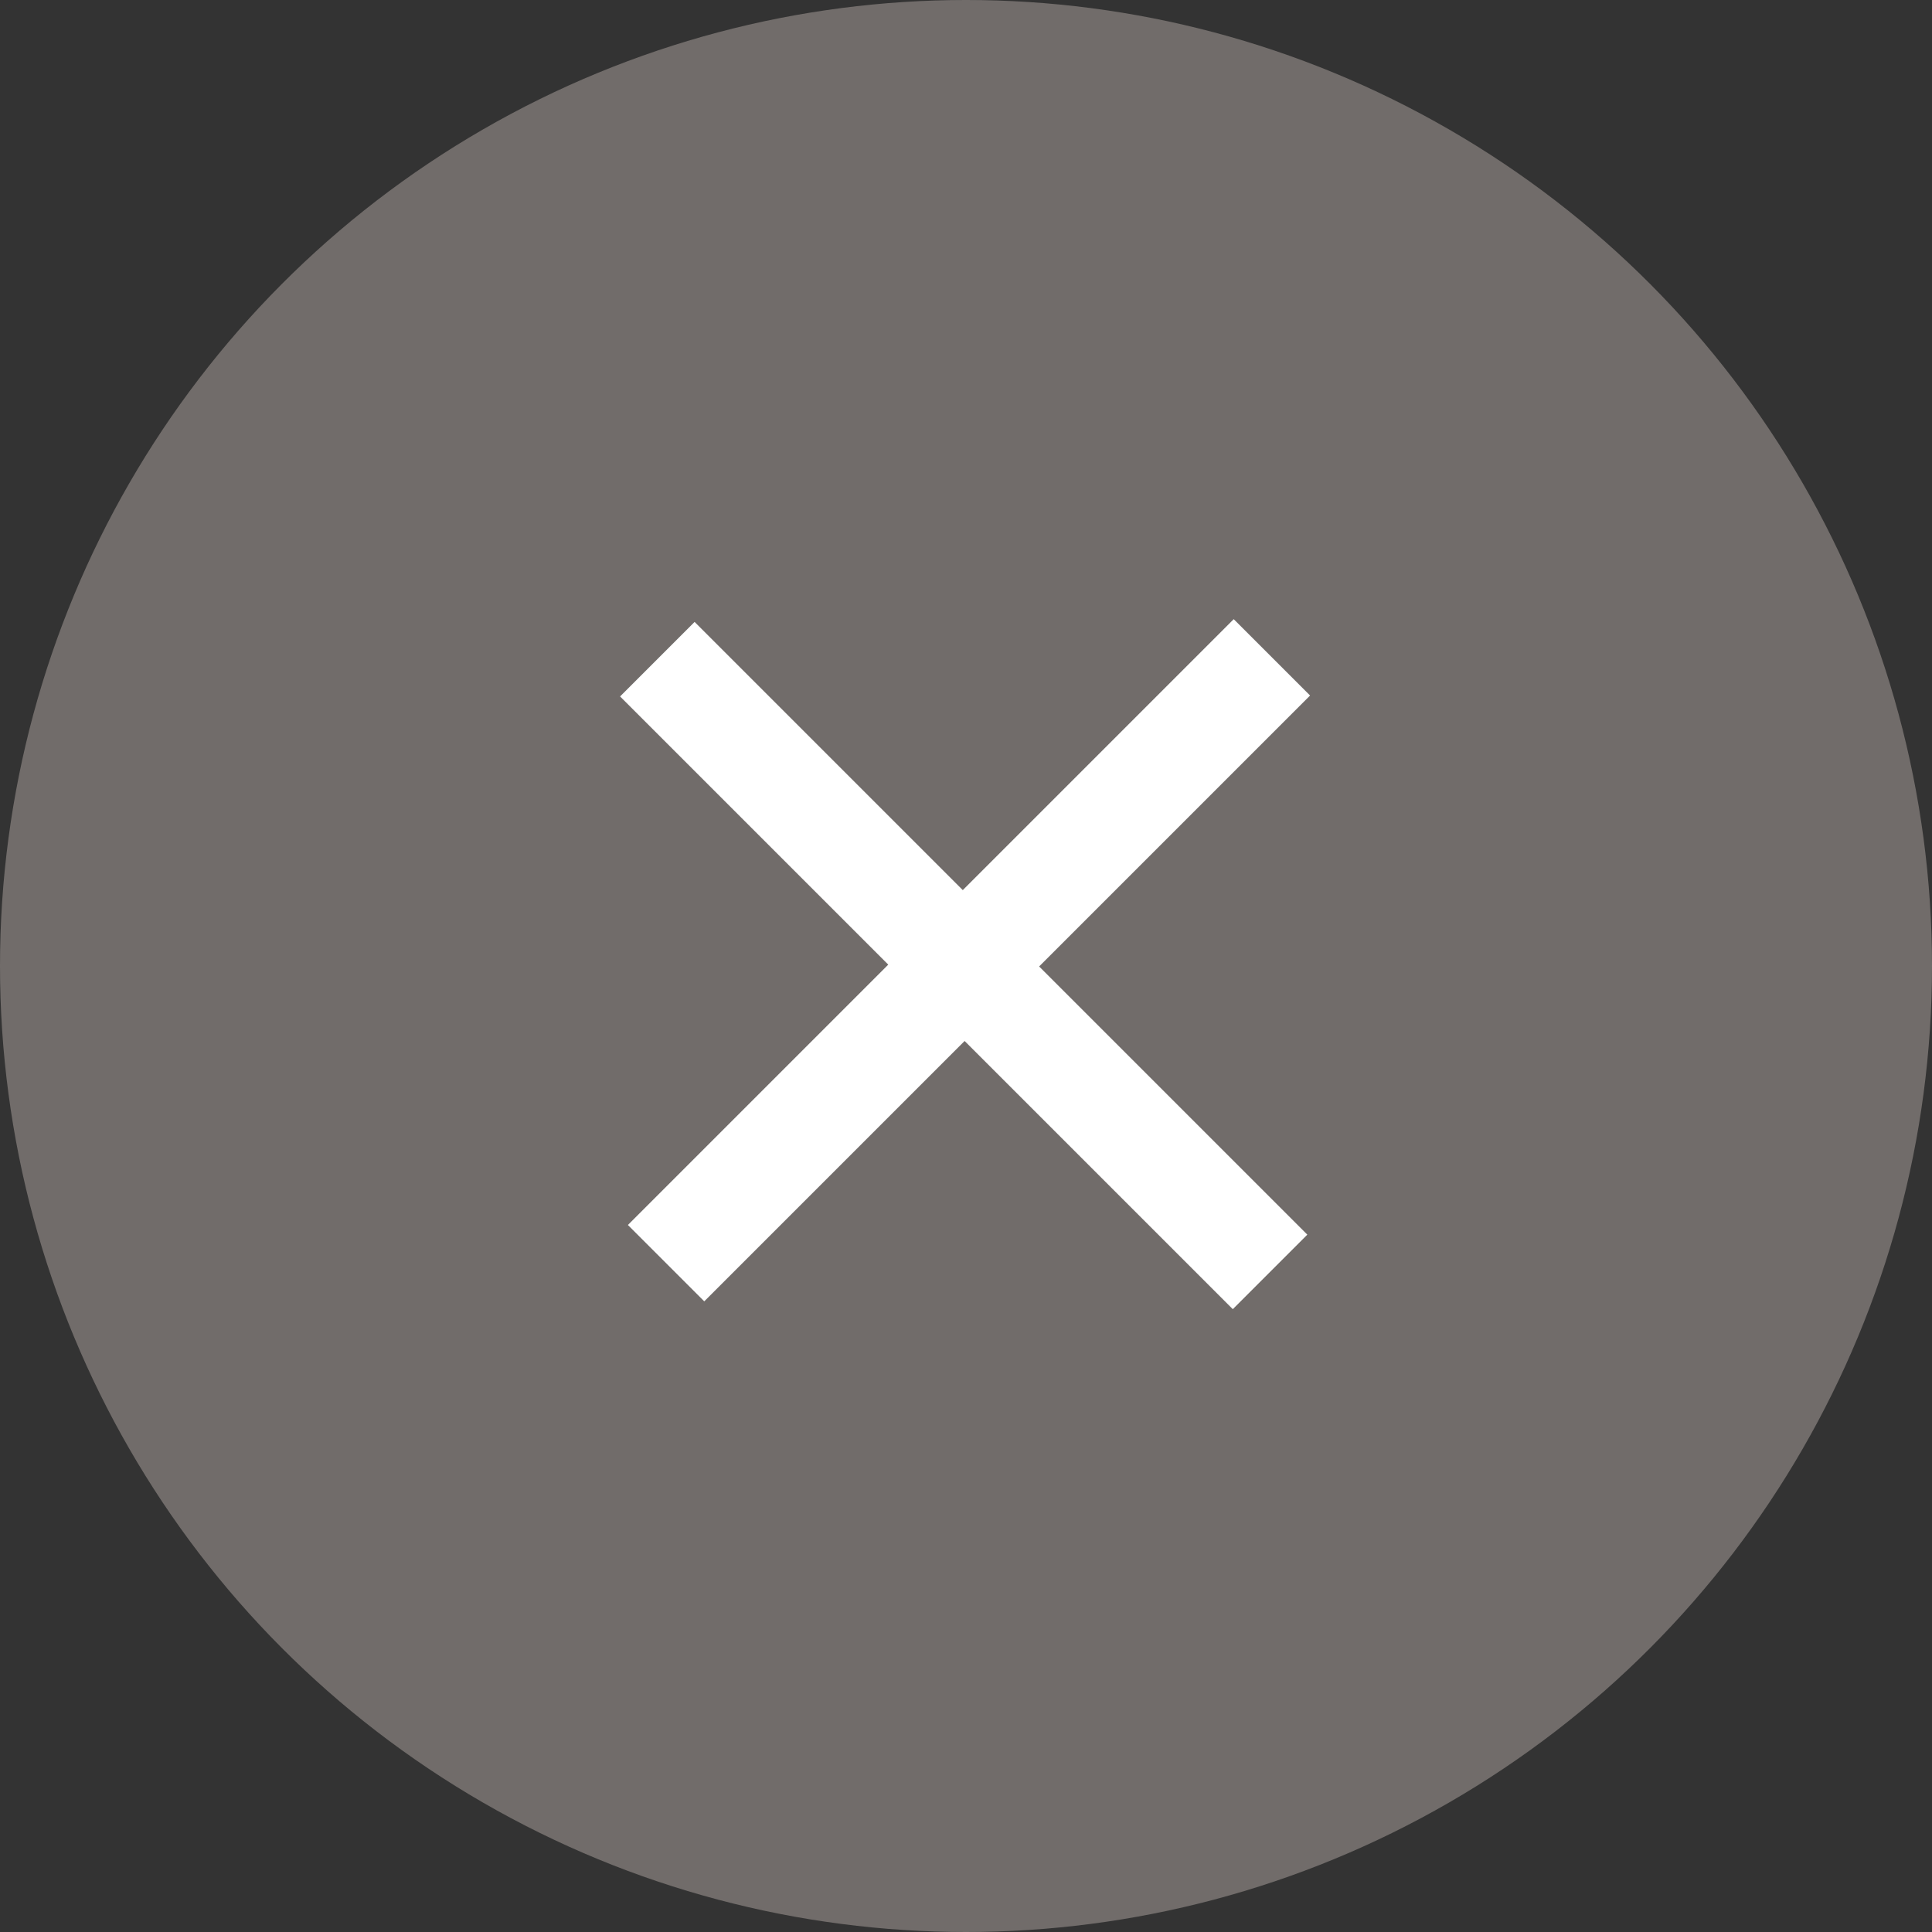
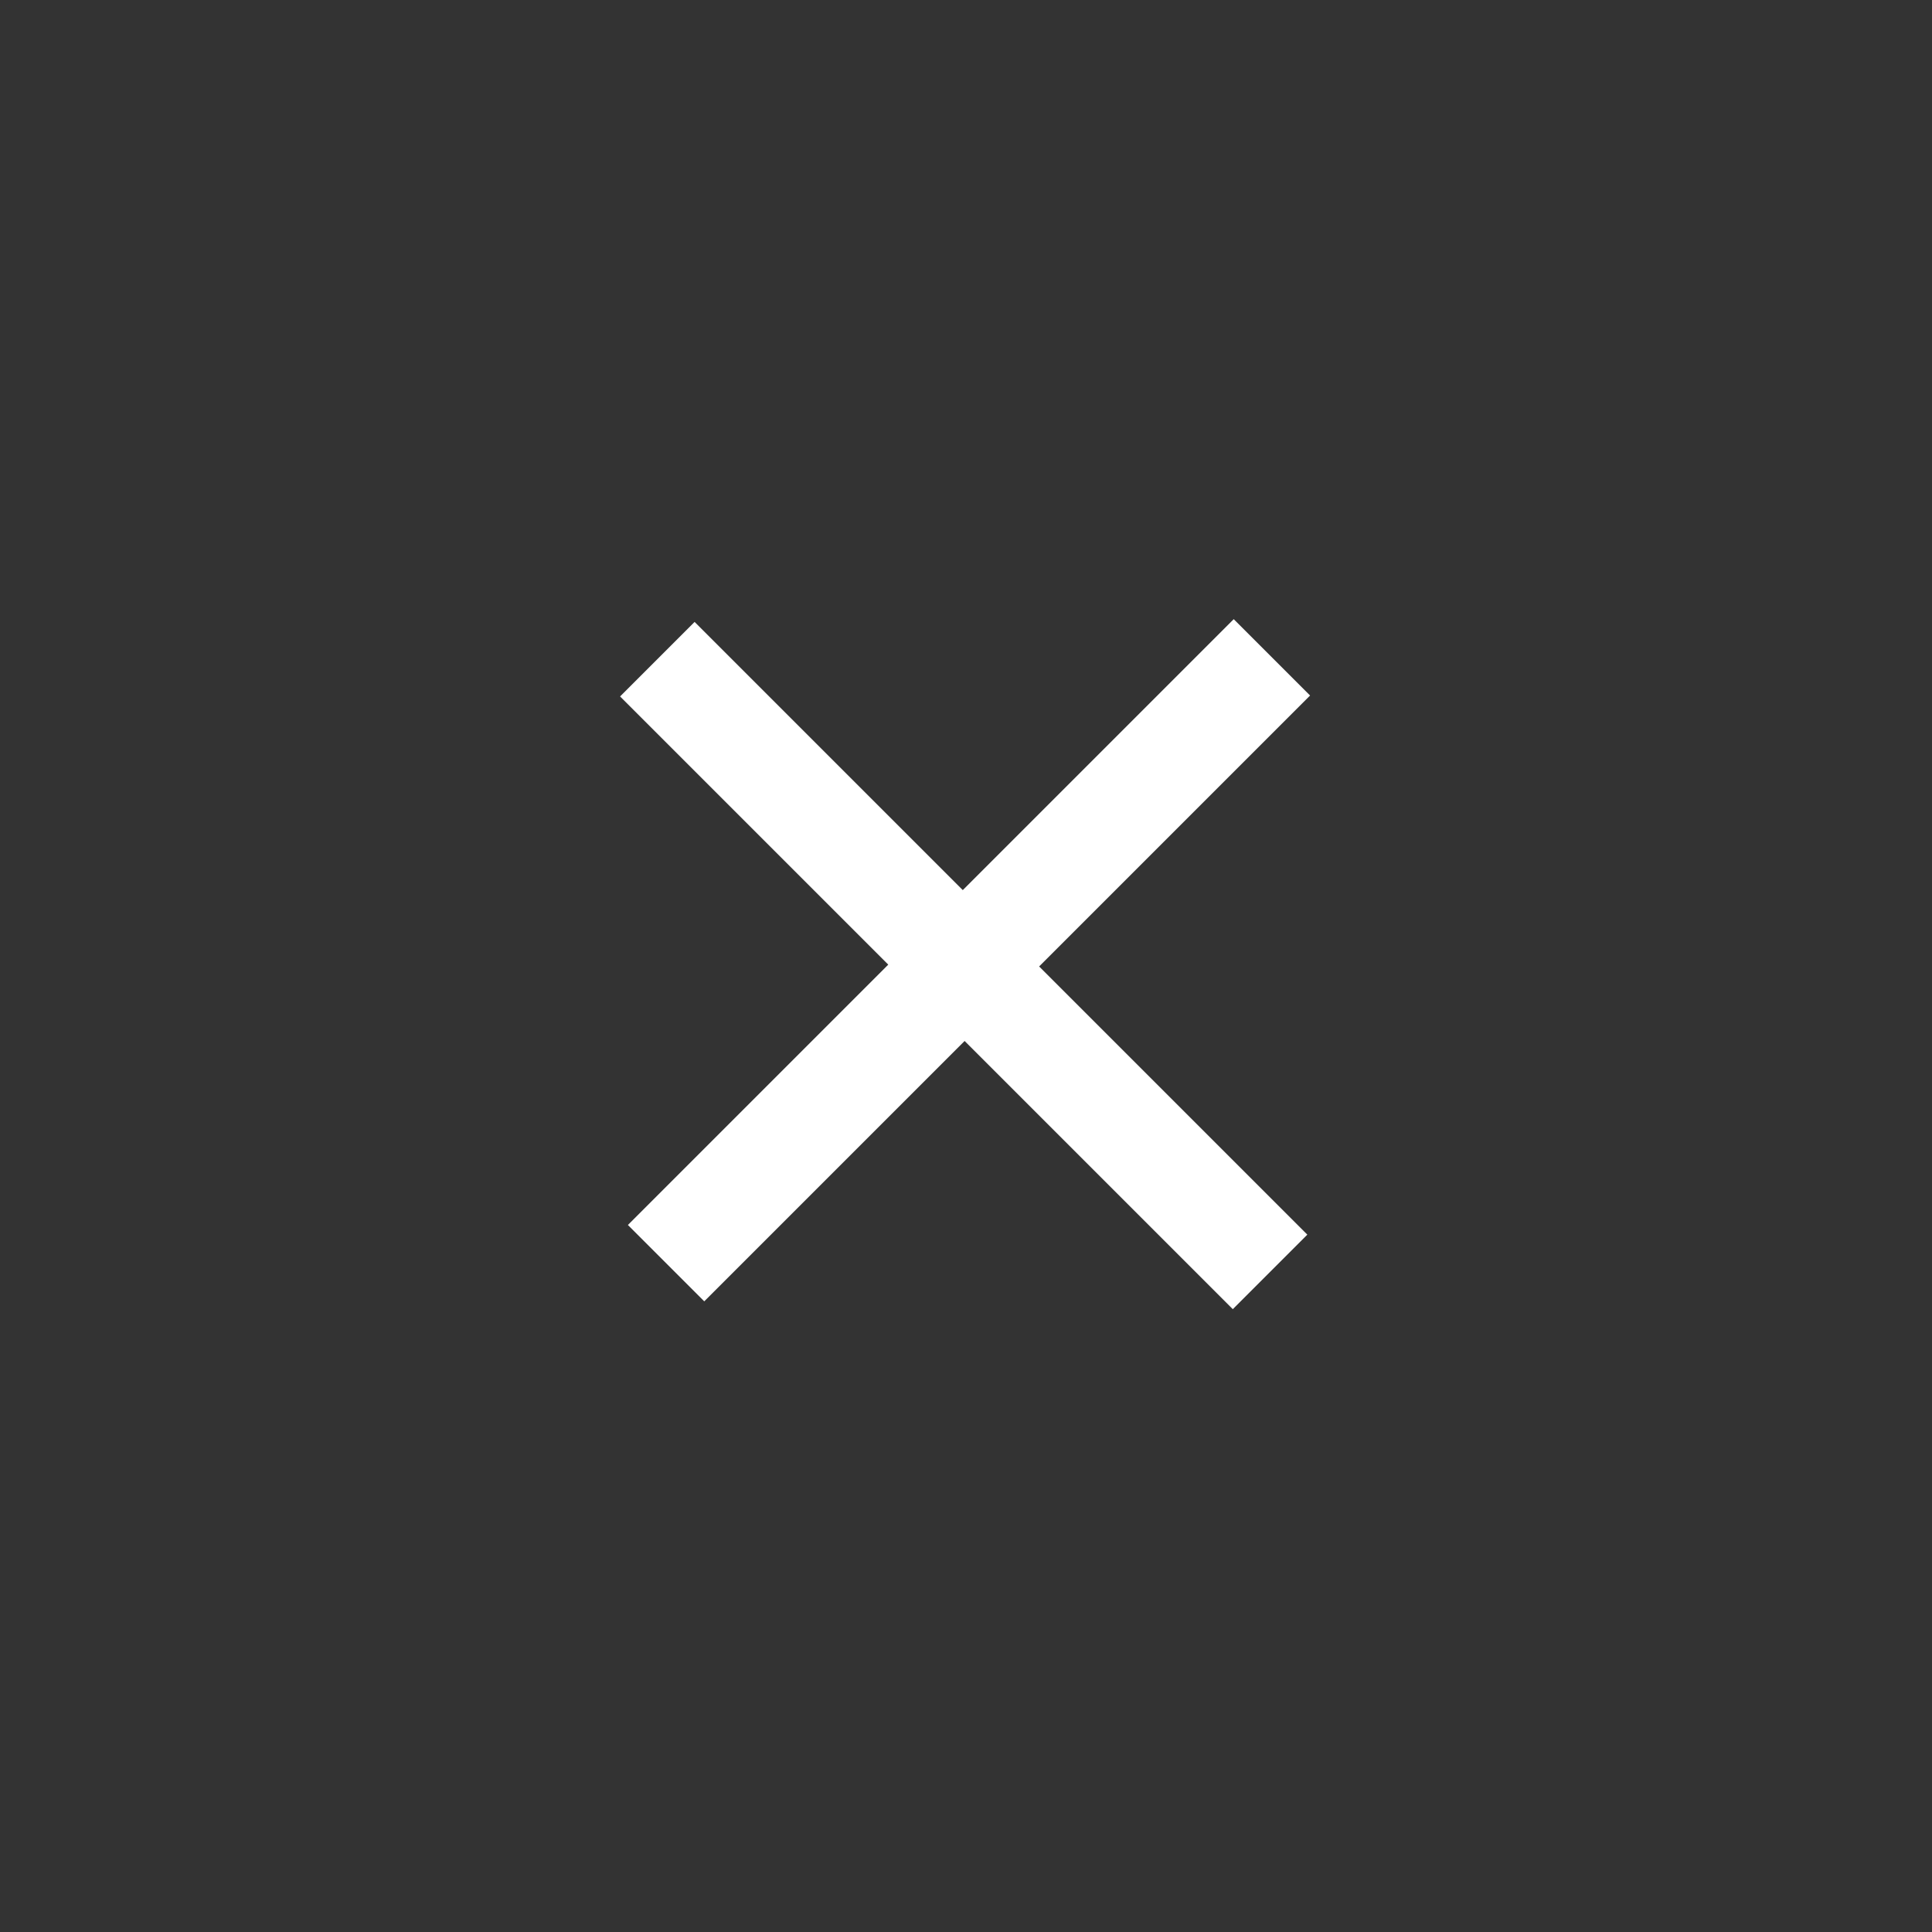
<svg xmlns="http://www.w3.org/2000/svg" id="_レイヤー_2" width="42" height="42" viewBox="0 0 42 42">
  <rect x="0" y="0" width="42" height="42" fill="#333333" stroke="none" />
  <defs>
    <style>.cls-1{fill:#fff;}.cls-2{fill:#716c6a;}</style>
  </defs>
  <g id="layout">
-     <circle class="cls-2" cx="21" cy="21" r="21" />
    <path class="cls-1" d="M26.82,13.46l1.66,1.66-5.89,5.89,5.83,5.83-1.62,1.62-5.83-5.83-5.66,5.66-1.66-1.66,5.66-5.66-5.83-5.83,1.62-1.62,5.83,5.83,5.89-5.89Z" />
  </g>
</svg>